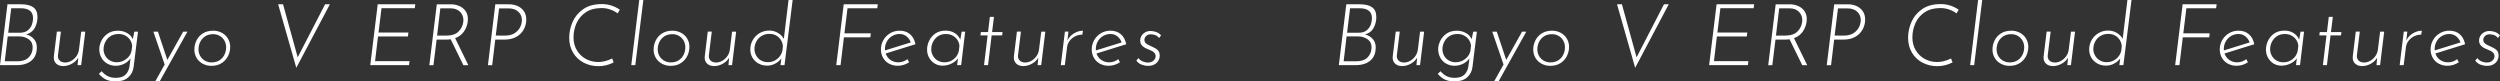
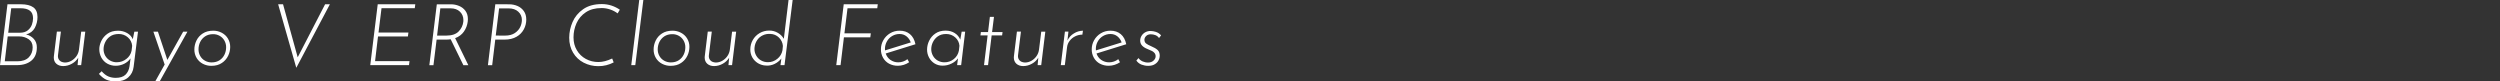
<svg xmlns="http://www.w3.org/2000/svg" version="1.1" id="レイヤー_1" x="0px" y="0px" viewBox="0 0 6329.4 206.2" style="enable-background:new 0 0 6329.4 206.2;" xml:space="preserve">
  <rect x="0" y="0" width="6329.4" height="206.2" fill="#333333" stroke="none" />
  <style type="text/css">
	.st0{fill:#FFFFFF;}
</style>
  <g>
    <g>
      <path id="パス_4702" class="st0" d="M66,87.2c7.6,1.6,14.4,5.6,19.6,11.3c5.1,5.6,7.7,12.7,7.7,21.3c0,14.8-4.6,26-13.7,33.6    s-21.3,11.5-36.5,11.5H0L18.9,10.8h33.9c13.9,0,24.4,2.6,31.5,7.7c7.1,5.1,10.6,13.3,10.6,24.6c0.1,9.6-2.3,19.1-6.8,27.6    C83.4,79.1,76.1,84.6,66,87.2z M20.8,82.9h29.1c8.8,0,15.7-2.1,20.7-6.3c4.7-3.8,8.3-8.9,10.3-14.6c1.8-5.1,2.7-10.4,2.8-15.7    c0-8.8-2.7-15.3-8.1-19.3c-5.4-4.1-13.3-6.1-23.8-6.1H28.4L20.8,82.9z M43.6,155.2c13,0,22.8-3.4,29.3-10.1    c6.5-6.7,9.8-15.2,9.8-25.3c0-9-3.4-15.8-10.2-20.5c-7-4.8-15.2-7.2-23.7-7.1H19.5l-7.4,62.9H43.6z M215.9,80.1l-10.4,84.8h-9.1    l1.7-18.7c-3.9,6.3-9.4,11.5-16,15.1c-6.7,3.9-14.3,5.9-22,6c-7.2,0-13-2-17.4-5.9s-6.5-9.1-6.5-15.6c0-1.1,0-2.2,0.2-3.3    l7.6-62.5h10.2l-7.4,59.9c-0.6,5.2,0.7,9.5,3.8,12.9c3.1,3.4,7.7,5.2,13.8,5.5c5.6,0,11.2-1.5,16.1-4.3c5.2-2.9,9.7-7,13.1-11.9    c3.5-5,5.7-10.8,6.4-16.9l5.6-45.1H215.9z M349.4,80.1l-11.1,89.2c-1.3,10.9-5.8,19.7-13.6,26.6c-7.7,6.9-18.6,10.3-32.4,10.3    c-7.7,0.1-15.3-1.3-22.4-4.1c-6.5-2.7-13-7.7-19.5-15l6.9-6.7c5.8,6.5,11.5,10.9,17.1,13.2c5.9,2.4,12.1,3.5,18.4,3.5    c11,0,19.3-2.6,24.8-7.9s9-12.4,10.3-21.4l2.6-20c-4.1,5.8-9.6,10.5-16.1,13.7c-6.7,3.3-14,5-21.5,5c-7.4,0.1-14.8-1.8-21.3-5.4    c-6.3-3.5-11.4-8.8-14.9-15.1c-3.6-6.7-5.4-14.2-5.3-21.8c0-6.4,1.7-13.1,5-20.3c3.5-7.4,8.9-13.7,15.6-18.4    c7.1-5.1,15.9-7.7,26.5-7.7c8.2-0.2,16.3,1.9,23.4,5.9c6.8,3.9,11.6,9.1,14.3,15.6l3.9-19.1L349.4,80.1z M334.6,116.1    c-0.6-8.3-4.5-16-10.7-21.4c-6.4-5.7-14.7-8.8-23.3-8.6c-9,0-16.3,2.1-22.1,6.3c-5.5,3.8-9.8,9.1-12.5,15.2    c-2.4,5.2-3.7,10.8-3.8,16.5c-0.1,6,1.4,11.9,4.3,17.1c2.9,5,7,9.2,12,12c5.3,3,11.4,4.6,17.5,4.4c8.7,0,17.1-2.9,23.9-8.4    c6.8-5.1,11.5-12.4,13.2-20.7L334.6,116.1z M474.6,80.1l-70.1,125.6h-11.3l23.7-42.3l-28.6-83.3h11.5l23.9,71.6l40.1-71.6H474.6z     M535.1,166.7c-7.4,0.1-14.8-1.7-21.4-5.1c-6.5-3.3-11.9-8.3-15.7-14.5c-4-6.6-6-14.1-5.9-21.8c0-7.8,1.8-15.5,5.2-22.5    c3.5-7.4,9.1-13.6,15.9-18c7.2-4.7,16-7.1,26.6-7.1c7.5-0.1,14.9,1.7,21.6,5.2c6.5,3.4,11.9,8.4,15.6,14.6    c3.9,6.4,5.9,13.9,5.8,21.4c0,7.7-1.8,15.3-5.1,22.2c-3.5,7.4-9,13.7-15.8,18.2C554.8,164.2,545.8,166.7,535.1,166.7z M535.6,158    c8.1,0,14.9-1.9,20.5-5.6c5.4-3.6,9.7-8.6,12.4-14.4c2.7-5.7,4-12,4-18.3c0.1-6.1-1.5-12.1-4.6-17.4c-2.9-4.9-7-9-12-11.7    c-5-2.8-10.7-4.2-16.4-4.1c-8,0-14.7,1.9-20.3,5.6c-5.4,3.6-9.7,8.6-12.5,14.4c-2.7,5.7-4.1,12-4.1,18.3c-0.1,6,1.4,11.9,4.4,17.1    c2.9,5,7,9.1,12,11.8C524.1,156.6,529.8,158,535.6,158z M835.2,10.8l-84.8,160.4H750L704.2,10.8h12.4l37.1,134.3l69.4-134.3    L835.2,10.8z M1051.4,10.8l-1.3,10h-84.2l-7.6,61.6h75.7l-1.3,10H957l-7.4,62.3h87.2l-1.3,10.2h-98.1l18.9-154.1H1051.4z     M1173.1,164.9L1141,99.4c-3.9,0.6-7.9,0.9-11.9,0.9h-23.7l-8,64.7H1087l18.9-154.1h35.2c7.3-0.1,14.5,1.3,21.2,4.1    c6.4,2.6,12,6.9,16.1,12.5c4.1,5.6,6.2,12.5,6.2,20.9c0,1.2-0.1,3.2-0.4,6.1c-1.1,9.2-4.4,17.9-9.7,25.5    c-5.3,7.6-12.7,13.1-22.2,16.6l33.4,68.4H1173.1z M1129.9,90.1c14,0,24.4-3.5,31.2-10.4c6.7-6.7,10.9-15.4,11.9-24.7    c0.2-1.4,0.2-2.7,0.2-4.1c0-8.5-2.9-15.6-8.7-21.3c-5.8-5.6-13.7-8.5-23.7-8.5h-26l-8.2,69L1129.9,90.1z M1289.2,10.9    c7.2,0,14.3,1.4,20.9,4.2c6.5,2.7,12,7.2,16.1,12.9c4.1,5.8,6.2,12.9,6.2,21.5c0,8.5-2,16.9-6,24.4c-4.2,8-10.6,14.6-18.4,19    c-8.3,4.9-18.6,7.4-30.7,7.4h-23.4l-7.8,64.7h-10.8L1254,10.8L1289.2,10.9z M1278.8,90.1c10.1,0,18.4-2.2,24.7-6.5    c6.4-4.3,10.9-9.5,13.7-15.5c2.6-5.4,4-11.3,4.1-17.3c0.2-8-3.1-15.8-9.1-21.2c-6.1-5.6-14.3-8.4-24.7-8.4h-23.9l-8.5,68.8    L1278.8,90.1z M1553.7,158c-12,6.3-25.3,9.6-38.8,9.5c-12.9,0.1-25.6-2.9-37.1-8.8c-11.1-5.7-20.4-14.4-26.8-25.2    c-6.6-10.9-9.9-23.6-9.9-38.1c0.1-13.6,2.9-27,8.4-39.5c5.6-13,14.5-23.9,26.9-32.6s28.2-13,47.4-13c8.4,0,16.7,1.3,24.6,3.9    c7.4,2.5,14.5,6,20.9,10.4l-5.6,9.3c-5.6-4.2-11.9-7.5-18.6-9.8c-7.1-2.5-14.5-3.7-22-3.7c-16.1,0-29.4,3.6-40,10.7    c-10.3,6.8-18.5,16.4-23.5,27.7c-5.1,11.3-7.6,23.5-7.6,35.8c0,12.2,2.8,23,8.4,32.4c5.4,9.3,13.2,17,22.7,22.1    c9.8,5.4,20.9,8.1,32.1,7.9c10.7,0,22.3-3,34.7-8.9L1553.7,158z M1628.8,0l-20.4,164.9h-10.2L1618.4,0H1628.8z M1697.8,166.7    c-7.4,0.1-14.8-1.7-21.4-5.1c-6.5-3.3-11.9-8.3-15.7-14.5c-4-6.6-6-14.1-5.9-21.8c0-7.8,1.8-15.5,5.2-22.5    c3.5-7.4,9.1-13.6,15.9-18c7.2-4.7,16-7.1,26.6-7.1c7.5-0.1,14.9,1.7,21.6,5.2c6.5,3.4,11.9,8.4,15.6,14.6    c3.9,6.4,5.9,13.9,5.7,21.4c0,7.7-1.8,15.3-5.1,22.2c-3.5,7.4-9,13.7-15.8,18.2C1717.4,164.2,1708.5,166.7,1697.8,166.7z     M1698.2,158c8.1,0,14.9-1.9,20.5-5.6c5.4-3.6,9.7-8.6,12.4-14.4c2.7-5.7,4-12,4-18.3c0.1-6.1-1.5-12.1-4.6-17.4    c-2.9-4.9-7-9-12-11.7c-5-2.8-10.7-4.2-16.4-4.1c-8,0-14.7,1.9-20.3,5.6c-5.4,3.6-9.7,8.6-12.5,14.4c-2.7,5.7-4.1,12-4.1,18.3    c-0.1,6,1.4,11.9,4.4,17.1c2.9,5,7,9.1,12,11.8C1686.8,156.6,1692.5,158,1698.2,158L1698.2,158z M1863.8,80.1l-10.4,84.8h-9.1    l1.7-18.7c-3.9,6.3-9.4,11.5-16,15.1c-6.7,3.9-14.3,5.9-22,6c-7.2,0-13-2-17.4-5.9c-4.3-3.9-6.5-9.1-6.5-15.6c0-1.1,0-2.2,0.2-3.3    l7.6-62.5h10.2l-7.4,59.9c-0.6,5.2,0.7,9.5,3.8,12.9c3.1,3.4,7.7,5.2,13.8,5.5c5.6,0,11.2-1.5,16.1-4.3c5.2-2.9,9.7-7,13.1-11.9    c3.5-5,5.7-10.8,6.4-16.9l5.6-45.1L1863.8,80.1z M2006.8,0l-20.6,164.9H1976l2.2-16.7c-4.7,5.8-10.6,10.6-17.4,13.8    c-6.7,3.2-14.1,4.6-21.5,4c-7.2-0.2-14.2-2.3-20.4-6c-5.9-3.6-10.8-8.6-14.2-14.6c-3.4-6.1-5.2-13-5.1-20    c-0.1-8.5,2.1-16.8,6.3-24.2c4.1-7.2,10.1-13.2,17.3-17.4c7.4-4.3,15.8-6.5,24.4-6.4c7.7-0.1,15.2,1.9,21.8,5.8    c6.3,3.6,11.5,8.8,15.1,15.1L1996.4,0L2006.8,0z M1982.1,116.3c-0.6-8-4.2-15.6-10-21.2c-5.8-5.8-13.7-9.1-21.9-9.2    c-6.5-0.5-13.1,0.7-19,3.5c-5.8,2.7-10.7,6.9-14.3,12.2c-3.8,5.6-6,12-6.6,18.7l-0.2,3.5c-0.1,6,1.5,11.9,4.5,17    c2.9,5.1,7.1,9.3,12.2,12.2c5.3,3,11.4,4.5,17.5,4.4c8.6,0.1,17-2.9,23.7-8.5c6.8-5.4,11.4-13,13-21.5L1982.1,116.3z M2222.3,10.8    L2221,21h-75.3l-7.8,63.4h66.8l-1.3,10.2h-66.8l-8.5,70.3h-10.9l18.9-154.1H2222.3z M2274.2,157.8c8.4,0,16.6-2.8,23.2-8l4.3,7.8    c-4.2,2.9-8.8,5.1-13.7,6.6c-4.8,1.5-9.8,2.3-14.8,2.3c-7.8,0.1-15.5-1.7-22.3-5.3c-6.4-3.4-11.6-8.6-15.2-14.9    c-3.7-6.6-5.6-14.1-5.4-21.7c0-8,2.1-15.9,6.1-22.9c4-7.2,9.9-13.1,16.9-17.4c7.4-4.5,15.9-6.7,24.5-6.6c10.4,0,19.1,2.9,26,8.7    c6.9,5.8,11.6,14.3,13.9,25.6l-75.3,23.4c2.1,6.5,6.2,12.2,11.8,16.2C2260.1,155.7,2267,157.9,2274.2,157.8z M2277.6,86.1    c-6.6-0.1-13.2,1.7-18.9,5.1c-5.6,3.3-10.2,8-13.3,13.7c-3.2,5.6-4.9,12-4.9,18.6c0,1.4,0,2.8,0.2,4.1l65.1-20.2    c-2-6-5.7-11.3-10.6-15.3C2290.2,88.1,2284,86,2277.6,86.1L2277.6,86.1z M2443.6,80.1l-10.2,84.8h-10.2l2.2-17.1    c-4.3,5.6-9.9,10.1-16.3,13.1c-7.1,3.6-15,5.4-23,5.3c-6.9,0.1-13.8-1.8-19.7-5.3c-5.9-3.6-10.8-8.7-14.1-14.8    c-3.5-6.4-5.3-13.6-5.2-20.9c0.1-7.6,1.9-15.1,5.2-21.9c3.5-7.4,8.9-13.8,15.7-18.4c7-4.9,15.7-7.4,25.9-7.4    c9,0,16.7,2.1,23.2,6.2c6.3,3.9,11.3,9.7,14.1,16.6l3.5-20.2L2443.6,80.1z M2429.1,115.9c-0.6-8.2-4.4-15.8-10.6-21.2    c-6.4-5.7-14.1-8.6-23.2-8.6c-8.5,0-15.6,2.1-21.3,6.2c-5.4,3.8-9.6,9-12.4,15c-2.5,5.3-3.8,11-3.9,16.8c-0.1,6,1.4,11.8,4.3,17    c2.8,5.1,7,9.3,12,12.2c5.3,3,11.4,4.6,17.5,4.4c8.5,0.1,16.8-2.8,23.4-8.2c6.7-5.3,11.2-12.9,12.8-21.3L2429.1,115.9z     M2516.5,42.7l-4.8,38.4h26.5l-1.1,8.5h-26.5l-9.1,75.3h-10.2l9.1-75.3h-18.2l1.1-8.5h18.2l4.6-38.4L2516.5,42.7z M2646.5,80.1    l-10.4,84.8h-9.1l1.7-18.7c-3.9,6.3-9.4,11.5-16,15.1c-6.7,3.9-14.3,5.9-22,6c-7.2,0-13-2-17.4-5.9c-4.3-3.9-6.5-9.1-6.5-15.6    c0-1.1,0-2.2,0.2-3.3l7.6-62.5h10.2l-7.4,59.9c-0.6,5.2,0.7,9.5,3.8,12.9c3.1,3.4,7.7,5.2,13.8,5.5c5.6,0,11.2-1.5,16.1-4.3    c5.2-2.9,9.7-7,13.1-11.9c3.5-5,5.7-10.8,6.4-16.9l5.6-45.1H2646.5z M2702.5,102.6c3.5-7.6,9.3-13.9,16.5-18.1    c6.9-4.3,14.7-6.6,22.8-6.8l-1.5,10c-6.3,0-12.5,1.4-18.1,4.2c-5.6,2.7-10.5,6.7-14.2,11.7c-3.7,4.7-5.9,10.4-6.5,16.4l-5.6,44.9    h-10.2l10.4-84.8h8.9L2702.5,102.6z M2808,157.8c8.4,0,16.6-2.8,23.2-8l4.3,7.8c-4.2,2.9-8.8,5.1-13.7,6.6    c-4.8,1.5-9.8,2.3-14.8,2.3c-7.8,0.1-15.5-1.7-22.4-5.3c-6.4-3.4-11.6-8.6-15.2-14.9c-3.7-6.6-5.6-14.1-5.4-21.7    c0-8,2.1-15.9,6.1-22.9c4-7.2,9.9-13.1,16.9-17.4c7.4-4.5,15.9-6.7,24.5-6.6c10.4,0,19.1,2.9,26,8.7c6.9,5.8,11.6,14.3,13.9,25.6    l-75.3,23.4c2.1,6.5,6.2,12.2,11.8,16.2C2793.9,155.7,2800.9,157.9,2808,157.8z M2811.5,86.1c-6.6-0.1-13.2,1.7-18.9,5.1    c-5.6,3.3-10.2,8-13.3,13.7c-3.2,5.6-4.9,12-4.9,18.6c0,1.4,0,2.8,0.2,4.1l65.1-20.2c-2-6-5.7-11.3-10.6-15.3    C2824.1,88.1,2817.8,86,2811.5,86.1z M2906.9,166.7c-5.8,0-11.5-1.1-16.8-3.1c-5.3-2-9.9-5.6-13.1-10.3l5.4-6.3    c2.7,3.8,6.4,6.7,10.7,8.6c4.4,1.8,9,2.8,13.8,2.7c5.6,0,10.2-1.7,13.7-5s5.2-6.9,5.2-10.6c0.1-3.1-0.9-6.1-2.8-8.5    c-1.7-2-3.8-3.7-6.2-5c-2.2-1.2-6-2.8-11.4-5c-5.9-2.3-10.5-5.2-13.8-8.6c-3.3-3.5-5-8.1-4.9-12.9c0-4,1.1-8,3.1-11.5    c2.2-3.8,5.4-7,9.2-9.2c4.3-2.4,9.2-3.7,14.1-3.6c4.4,0.1,8.7,0.9,12.9,2.2c5.3,1.6,10,4.7,13.6,8.9l-5.2,6.9    c-2.2-3.4-5.4-5.9-9.1-7.4c-3.7-1.4-7.7-2.2-11.7-2.2c-4.9,0-8.9,1.4-11.8,4.3s-4.4,6.1-4.4,9.5c0.1,4.2,1.6,7.4,4.3,9.5    s7,4.5,12.8,6.9c7.2,3,12.7,6.2,16.3,9.5c3.6,3.3,5.4,8.2,5.4,14.8c-0.1,3.8-1,7.5-2.7,10.8c-2.1,4.2-5.3,7.7-9.2,10.1    C2920,165.2,2914.2,166.7,2906.9,166.7L2906.9,166.7z" />
    </g>
    <g>
-       <path id="パス_4702_00000039110577269579202920000013019467385917246900_" class="st0" d="M3455.7,87.2    c7.6,1.6,14.4,5.6,19.6,11.3c5.1,5.6,7.7,12.7,7.7,21.3c0,14.8-4.6,26-13.7,33.6s-21.3,11.5-36.5,11.5h-43.2l18.9-154.1h33.9    c13.9,0,24.4,2.6,31.5,7.7s10.6,13.3,10.6,24.6c0.1,9.6-2.3,19.1-6.8,27.6C3473.1,79.1,3465.8,84.6,3455.7,87.2z M3410.5,82.9    h29.1c8.8,0,15.7-2.1,20.7-6.3c4.7-3.8,8.3-8.9,10.3-14.6c1.8-5.1,2.7-10.4,2.8-15.7c0-8.8-2.7-15.3-8.1-19.3    c-5.4-4.1-13.3-6.1-23.8-6.1h-23.4L3410.5,82.9z M3433.3,155.2c13,0,22.8-3.4,29.3-10.1c6.5-6.7,9.8-15.2,9.8-25.3    c0-9-3.4-15.8-10.2-20.5c-7-4.8-15.2-7.2-23.7-7.1h-29.3l-7.4,62.9H3433.3z M3605.6,80.1l-10.4,84.8h-9.1l1.7-18.7    c-3.9,6.3-9.4,11.5-16,15.1c-6.7,3.9-14.3,5.9-22,6c-7.2,0-13-2-17.4-5.9c-4.3-3.9-6.5-9.1-6.5-15.6c0-1.1,0-2.2,0.2-3.3l7.6-62.5    h10.2l-7.4,59.9c-0.6,5.2,0.7,9.5,3.8,12.9c3.1,3.4,7.7,5.2,13.8,5.5c5.6,0,11.2-1.5,16.1-4.3c5.2-2.9,9.7-7,13.1-11.9    c3.5-5,5.7-10.8,6.4-16.9l5.6-45.1H3605.6z M3739.1,80.1l-11.1,89.2c-1.3,10.9-5.8,19.7-13.6,26.6c-7.7,6.9-18.6,10.3-32.4,10.3    c-7.7,0.1-15.3-1.3-22.4-4.1c-6.5-2.7-13-7.7-19.5-15l6.9-6.7c5.8,6.5,11.5,10.9,17.1,13.2c5.9,2.4,12.1,3.5,18.4,3.5    c11,0,19.3-2.6,24.8-7.9s9-12.4,10.3-21.4l2.6-20c-4.1,5.8-9.6,10.5-16.1,13.7c-6.7,3.3-14,5-21.5,5c-7.4,0.1-14.8-1.8-21.3-5.4    c-6.3-3.5-11.4-8.8-14.9-15.1c-3.6-6.7-5.4-14.2-5.3-21.8c0-6.4,1.7-13.1,5-20.3c3.5-7.4,8.9-13.7,15.6-18.4    c7.1-5.1,15.9-7.7,26.5-7.7c8.2-0.2,16.3,1.9,23.4,5.9c6.8,3.9,11.6,9.1,14.3,15.6l3.9-19.1L3739.1,80.1z M3724.3,116.1    c-0.6-8.3-4.5-16-10.7-21.4c-6.4-5.7-14.7-8.8-23.3-8.6c-9,0-16.3,2.1-22.1,6.3c-5.5,3.8-9.8,9.1-12.5,15.2    c-2.4,5.2-3.7,10.8-3.8,16.5c-0.1,6,1.4,11.9,4.3,17.1c2.9,5,7,9.2,12,12c5.3,3,11.4,4.6,17.5,4.4c8.7,0,17.1-2.9,23.9-8.4    c6.8-5.1,11.5-12.4,13.2-20.7L3724.3,116.1z M3864.3,80.1l-70.1,125.6h-11.3l23.7-42.3l-28.6-83.3h11.5l23.9,71.6l40.1-71.6    H3864.3z M3924.8,166.7c-7.4,0.1-14.8-1.7-21.4-5.1c-6.5-3.3-11.9-8.3-15.7-14.5c-4-6.6-6-14.1-5.9-21.8c0-7.8,1.8-15.5,5.2-22.5    c3.5-7.4,9.1-13.6,15.9-18c7.2-4.7,16-7.1,26.6-7.1c7.5-0.1,14.9,1.7,21.6,5.2c6.5,3.4,11.9,8.4,15.6,14.6    c3.9,6.4,5.9,13.9,5.8,21.4c0,7.7-1.8,15.3-5.1,22.2c-3.5,7.4-9,13.7-15.8,18.2C3944.4,164.2,3935.5,166.7,3924.8,166.7z     M3925.2,158c8.1,0,14.9-1.9,20.5-5.6c5.4-3.6,9.7-8.6,12.4-14.4c2.7-5.7,4-12,4-18.3c0.1-6.1-1.5-12.1-4.6-17.4    c-2.9-4.9-7-9-12-11.7c-5-2.8-10.7-4.2-16.4-4.1c-8,0-14.7,1.9-20.3,5.6c-5.4,3.6-9.7,8.6-12.5,14.4c-2.7,5.7-4.1,12-4.1,18.3    c-0.1,6,1.4,11.9,4.4,17.1c2.9,5,7,9.1,12,11.8C3913.8,156.6,3919.5,158,3925.2,158z M4224.9,10.8l-84.8,160.4h-0.4l-45.8-160.4    h12.4l37.1,134.3l69.4-134.3L4224.9,10.8z M4441.1,10.8l-1.3,10h-84.2l-7.6,61.6h75.7l-1.3,10h-75.7l-7.4,62.3h87.2l-1.3,10.2    h-98.1L4346,10.8H4441.1z M4562.8,164.9l-32.1-65.5c-3.9,0.6-7.9,0.9-11.9,0.9h-23.7l-8,64.7h-10.4l18.9-154.1h35.2    c7.3-0.1,14.5,1.3,21.2,4.1c6.4,2.6,12,6.9,16.1,12.5c4.1,5.6,6.2,12.5,6.2,20.9c0,1.2-0.1,3.2-0.4,6.1    c-1.1,9.2-4.4,17.9-9.7,25.5c-5.3,7.6-12.7,13.1-22.2,16.6l33.4,68.4H4562.8z M4519.6,90.1c14,0,24.4-3.5,31.2-10.4    c6.7-6.7,10.9-15.4,11.9-24.7c0.2-1.4,0.2-2.7,0.2-4.1c0-8.5-2.9-15.6-8.7-21.3c-5.8-5.6-13.7-8.5-23.7-8.5h-26l-8.2,69    L4519.6,90.1z M4678.9,10.9c7.2,0,14.3,1.4,20.9,4.2c6.5,2.7,12,7.2,16.1,12.9c4.1,5.8,6.2,12.9,6.2,21.5c0,8.5-2,16.9-6,24.4    c-4.2,8-10.6,14.6-18.4,19c-8.3,4.9-18.6,7.4-30.7,7.4h-23.4l-7.8,64.7h-10.9l18.9-154.1L4678.9,10.9z M4668.5,90.1    c10.1,0,18.4-2.2,24.7-6.5c6.4-4.3,10.9-9.5,13.7-15.5c2.6-5.4,4-11.3,4.1-17.3c0.2-8-3.1-15.8-9.1-21.2    c-6.1-5.6-14.3-8.4-24.7-8.4h-23.9l-8.5,68.8L4668.5,90.1z M4943.4,158c-12,6.3-25.3,9.6-38.8,9.5c-12.9,0.1-25.6-2.9-37.1-8.8    c-11.1-5.7-20.4-14.4-26.8-25.2c-6.6-10.9-9.9-23.6-9.9-38.1c0.1-13.6,2.9-27,8.4-39.5c5.6-13,14.5-23.9,26.9-32.6    s28.2-13,47.4-13c8.4,0,16.7,1.3,24.6,3.9c7.4,2.5,14.5,6,20.9,10.4l-5.6,9.3c-5.6-4.2-11.9-7.5-18.6-9.8    c-7.1-2.5-14.5-3.7-22-3.7c-16.1,0-29.4,3.6-40,10.7c-10.3,6.8-18.5,16.4-23.5,27.7c-5.1,11.3-7.6,23.5-7.6,35.8    c0,12.2,2.8,23,8.4,32.4c5.4,9.3,13.2,17,22.7,22.1c9.8,5.4,20.9,8.1,32.1,7.9c10.7,0,22.3-3,34.7-8.9L4943.4,158z M5018.5,0    l-20.4,164.9h-10.2L5008.1,0H5018.5z M5087.5,166.7c-7.4,0.1-14.8-1.7-21.4-5.1c-6.5-3.3-11.9-8.3-15.7-14.5    c-4-6.6-6-14.1-5.9-21.8c0-7.8,1.8-15.5,5.2-22.5c3.5-7.4,9.1-13.6,15.9-18c7.2-4.7,16-7.1,26.6-7.1c7.5-0.1,14.9,1.7,21.6,5.2    c6.5,3.4,11.9,8.4,15.6,14.6c3.9,6.4,5.9,13.9,5.8,21.4c0,7.7-1.8,15.3-5.1,22.2c-3.5,7.4-9,13.7-15.8,18.2    C5107.1,164.2,5098.2,166.7,5087.5,166.7z M5087.9,158c8.1,0,14.9-1.9,20.5-5.6c5.4-3.6,9.7-8.6,12.4-14.4c2.7-5.7,4-12,4-18.3    c0.1-6.1-1.5-12.1-4.6-17.4c-2.9-4.9-7-9-12-11.7c-5-2.8-10.7-4.2-16.4-4.1c-8,0-14.7,1.9-20.3,5.6c-5.4,3.6-9.7,8.6-12.5,14.4    c-2.7,5.7-4.1,12-4.1,18.3c-0.1,6,1.4,11.9,4.4,17.1c2.9,5,7,9.1,12,11.8C5076.5,156.6,5082.2,158,5087.9,158L5087.9,158z     M5253.5,80.1l-10.4,84.8h-9.1l1.7-18.7c-3.9,6.3-9.4,11.5-16,15.1c-6.7,3.9-14.3,5.9-22,6c-7.2,0-13-2-17.4-5.9    s-6.5-9.1-6.5-15.6c0-1.1,0-2.2,0.2-3.3l7.6-62.5h10.2l-7.4,59.9c-0.6,5.2,0.7,9.5,3.8,12.9c3.1,3.4,7.7,5.2,13.8,5.5    c5.6,0,11.2-1.5,16.1-4.3c5.2-2.9,9.7-7,13.1-11.9c3.5-5,5.7-10.8,6.4-16.9l5.6-45.1L5253.5,80.1z M5396.5,0l-20.6,164.9h-10.2    l2.2-16.7c-4.7,5.8-10.6,10.6-17.4,13.8c-6.7,3.2-14.1,4.6-21.5,4c-7.2-0.2-14.2-2.3-20.4-6c-5.9-3.6-10.8-8.6-14.2-14.6    c-3.4-6.1-5.2-13-5.1-20c-0.1-8.5,2.1-16.8,6.3-24.2c4.1-7.2,10.1-13.2,17.3-17.4c7.4-4.3,15.8-6.5,24.4-6.4    c7.7-0.1,15.2,1.9,21.8,5.8c6.3,3.6,11.5,8.8,15.1,15.1L5386.1,0L5396.5,0z M5371.8,116.3c-0.6-8-4.2-15.6-10-21.2    c-5.8-5.8-13.7-9.1-21.9-9.2c-6.5-0.5-13.1,0.7-19,3.5c-5.8,2.7-10.7,6.9-14.3,12.2c-3.8,5.6-6,12-6.6,18.7l-0.2,3.5    c-0.1,6,1.5,11.9,4.5,17c2.9,5.1,7.1,9.3,12.2,12.2c5.3,3,11.4,4.5,17.5,4.4c8.6,0.1,17-2.9,23.7-8.5c6.8-5.4,11.4-13,13-21.5    L5371.8,116.3z M5612,10.8l-1.3,10.2h-75.3l-7.8,63.4h66.8l-1.3,10.2h-66.8l-8.5,70.3H5507l18.9-154.1H5612z M5663.8,157.8    c8.4,0,16.6-2.8,23.2-8l4.3,7.8c-4.2,2.9-8.8,5.1-13.7,6.6c-4.8,1.5-9.8,2.3-14.8,2.3c-7.8,0.1-15.5-1.7-22.3-5.3    c-6.4-3.4-11.6-8.6-15.2-14.9c-3.7-6.6-5.6-14.1-5.4-21.7c0-8,2.1-15.9,6.1-22.9c4-7.2,9.9-13.1,16.9-17.4    c7.4-4.5,15.9-6.7,24.5-6.6c10.4,0,19.1,2.9,26,8.7c6.9,5.8,11.6,14.3,13.9,25.6l-75.3,23.4c2.1,6.5,6.2,12.2,11.8,16.2    C5649.8,155.7,5656.7,157.9,5663.8,157.8z M5667.3,86.1c-6.6-0.1-13.2,1.7-18.9,5.1c-5.6,3.3-10.2,8-13.3,13.7    c-3.2,5.6-4.9,12-4.9,18.6c0,1.4,0,2.8,0.2,4.1l65.1-20.2c-2-6-5.7-11.3-10.6-15.3C5679.9,88.1,5673.7,86,5667.3,86.1L5667.3,86.1    z M5833.3,80.1l-10.2,84.8h-10.2l2.2-17.1c-4.3,5.6-9.9,10.1-16.3,13.1c-7.1,3.6-15,5.4-23,5.3c-6.9,0.1-13.8-1.8-19.7-5.3    c-5.9-3.6-10.8-8.7-14.1-14.8c-3.5-6.4-5.3-13.6-5.2-20.9c0.1-7.6,1.9-15.1,5.2-21.9c3.5-7.4,8.9-13.8,15.7-18.4    c7-4.9,15.7-7.4,25.9-7.4c9,0,16.7,2.1,23.2,6.2c6.3,3.9,11.3,9.7,14.1,16.6l3.5-20.2L5833.3,80.1z M5818.8,115.9    c-0.6-8.2-4.4-15.8-10.6-21.2c-6.4-5.7-14.1-8.6-23.2-8.6c-8.5,0-15.6,2.1-21.3,6.2c-5.4,3.8-9.6,9-12.4,15    c-2.5,5.3-3.8,11-3.9,16.8c-0.1,6,1.4,11.8,4.3,17c2.8,5.1,7,9.3,12,12.2c5.3,3,11.4,4.6,17.5,4.4c8.5,0.1,16.8-2.8,23.4-8.2    c6.7-5.3,11.2-12.9,12.8-21.3L5818.8,115.9z M5906.2,42.7l-4.8,38.4h26.5l-1.1,8.5h-26.5l-9.1,75.3h-10.2l9.1-75.3H5872l1.1-8.5    h18.2l4.6-38.4L5906.2,42.7z M6036.2,80.1l-10.4,84.8h-9.1l1.7-18.7c-3.9,6.3-9.4,11.5-16,15.1c-6.7,3.9-14.3,5.9-22,6    c-7.2,0-13-2-17.4-5.9c-4.3-3.9-6.5-9.1-6.5-15.6c0-1.1,0-2.2,0.2-3.3l7.6-62.5h10.2l-7.4,59.9c-0.6,5.2,0.7,9.5,3.8,12.9    c3.1,3.4,7.7,5.2,13.8,5.5c5.6,0,11.2-1.5,16.1-4.3c5.2-2.9,9.7-7,13.1-11.9c3.5-5,5.7-10.8,6.4-16.9l5.6-45.1H6036.2z     M6092.2,102.6c3.5-7.6,9.3-13.9,16.5-18.1c6.9-4.3,14.7-6.6,22.8-6.8l-1.5,10c-6.3,0-12.5,1.4-18.1,4.2    c-5.6,2.7-10.5,6.7-14.2,11.7c-3.7,4.7-5.9,10.4-6.5,16.4l-5.6,44.9h-10.2l10.4-84.8h8.9L6092.2,102.6z M6197.7,157.8    c8.4,0,16.6-2.8,23.2-8l4.3,7.8c-4.2,2.9-8.8,5.1-13.7,6.6c-4.8,1.5-9.8,2.3-14.8,2.3c-7.8,0.1-15.5-1.7-22.4-5.3    c-6.4-3.4-11.6-8.6-15.2-14.9c-3.7-6.6-5.6-14.1-5.4-21.7c0-8,2.1-15.9,6.1-22.9c4-7.2,9.9-13.1,16.9-17.4    c7.4-4.5,15.9-6.7,24.5-6.6c10.4,0,19.1,2.9,26,8.7c6.9,5.8,11.6,14.3,13.9,25.6l-75.3,23.4c2.1,6.5,6.2,12.2,11.8,16.2    C6183.6,155.7,6190.6,157.9,6197.7,157.8z M6201.1,86.1c-6.6-0.1-13.2,1.7-18.9,5.1c-5.6,3.3-10.2,8-13.3,13.7    c-3.2,5.6-4.9,12-4.9,18.6c0,1.4,0,2.8,0.2,4.1l65.1-20.2c-2-6-5.7-11.3-10.6-15.3C6213.7,88.1,6207.5,86,6201.1,86.1z     M6296.6,166.7c-5.8,0-11.5-1.1-16.8-3.1c-5.3-2-9.9-5.6-13.1-10.3l5.4-6.3c2.7,3.8,6.4,6.7,10.7,8.6c4.4,1.8,9,2.8,13.8,2.7    c5.6,0,10.2-1.7,13.7-5c3.5-3.3,5.2-6.9,5.2-10.6c0.1-3.1-0.9-6.1-2.8-8.5c-1.7-2-3.8-3.7-6.2-5c-2.2-1.2-6-2.8-11.4-5    c-5.9-2.3-10.5-5.2-13.8-8.6c-3.3-3.5-5-8.1-4.9-12.9c0-4,1.1-8,3.1-11.5c2.2-3.8,5.4-7,9.2-9.2c4.3-2.4,9.2-3.7,14.1-3.6    c4.4,0.1,8.7,0.9,12.9,2.2c5.3,1.6,10,4.7,13.6,8.9l-5.2,6.9c-2.2-3.4-5.4-5.9-9.1-7.4c-3.7-1.4-7.7-2.2-11.7-2.2    c-4.9,0-8.9,1.4-11.8,4.3s-4.4,6.1-4.4,9.5c0.1,4.2,1.6,7.4,4.3,9.5c2.7,2.2,7,4.5,12.8,6.9c7.2,3,12.7,6.2,16.3,9.5    c3.6,3.3,5.4,8.2,5.4,14.8c-0.1,3.8-1,7.5-2.7,10.8c-2.1,4.2-5.3,7.7-9.2,10.1C6309.6,165.2,6303.9,166.7,6296.6,166.7    L6296.6,166.7z" />
-     </g>
+       </g>
  </g>
</svg>